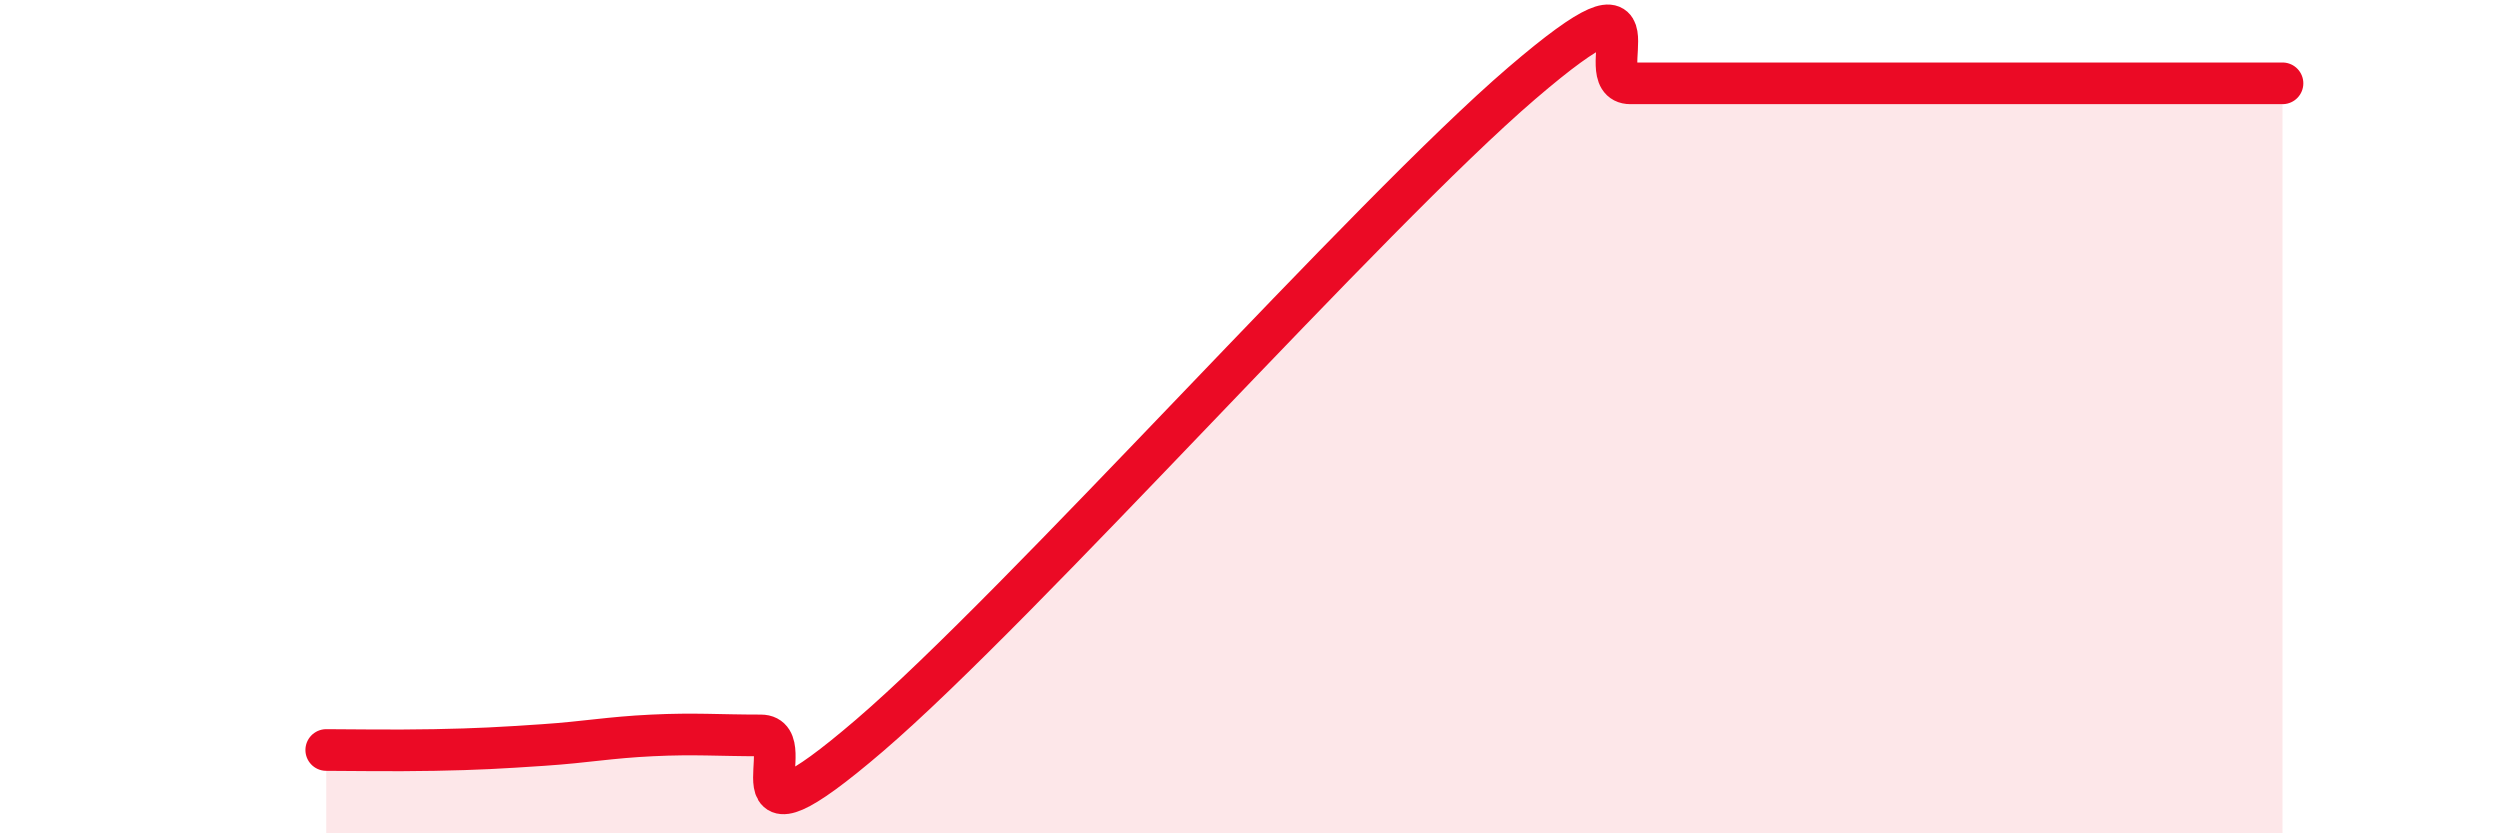
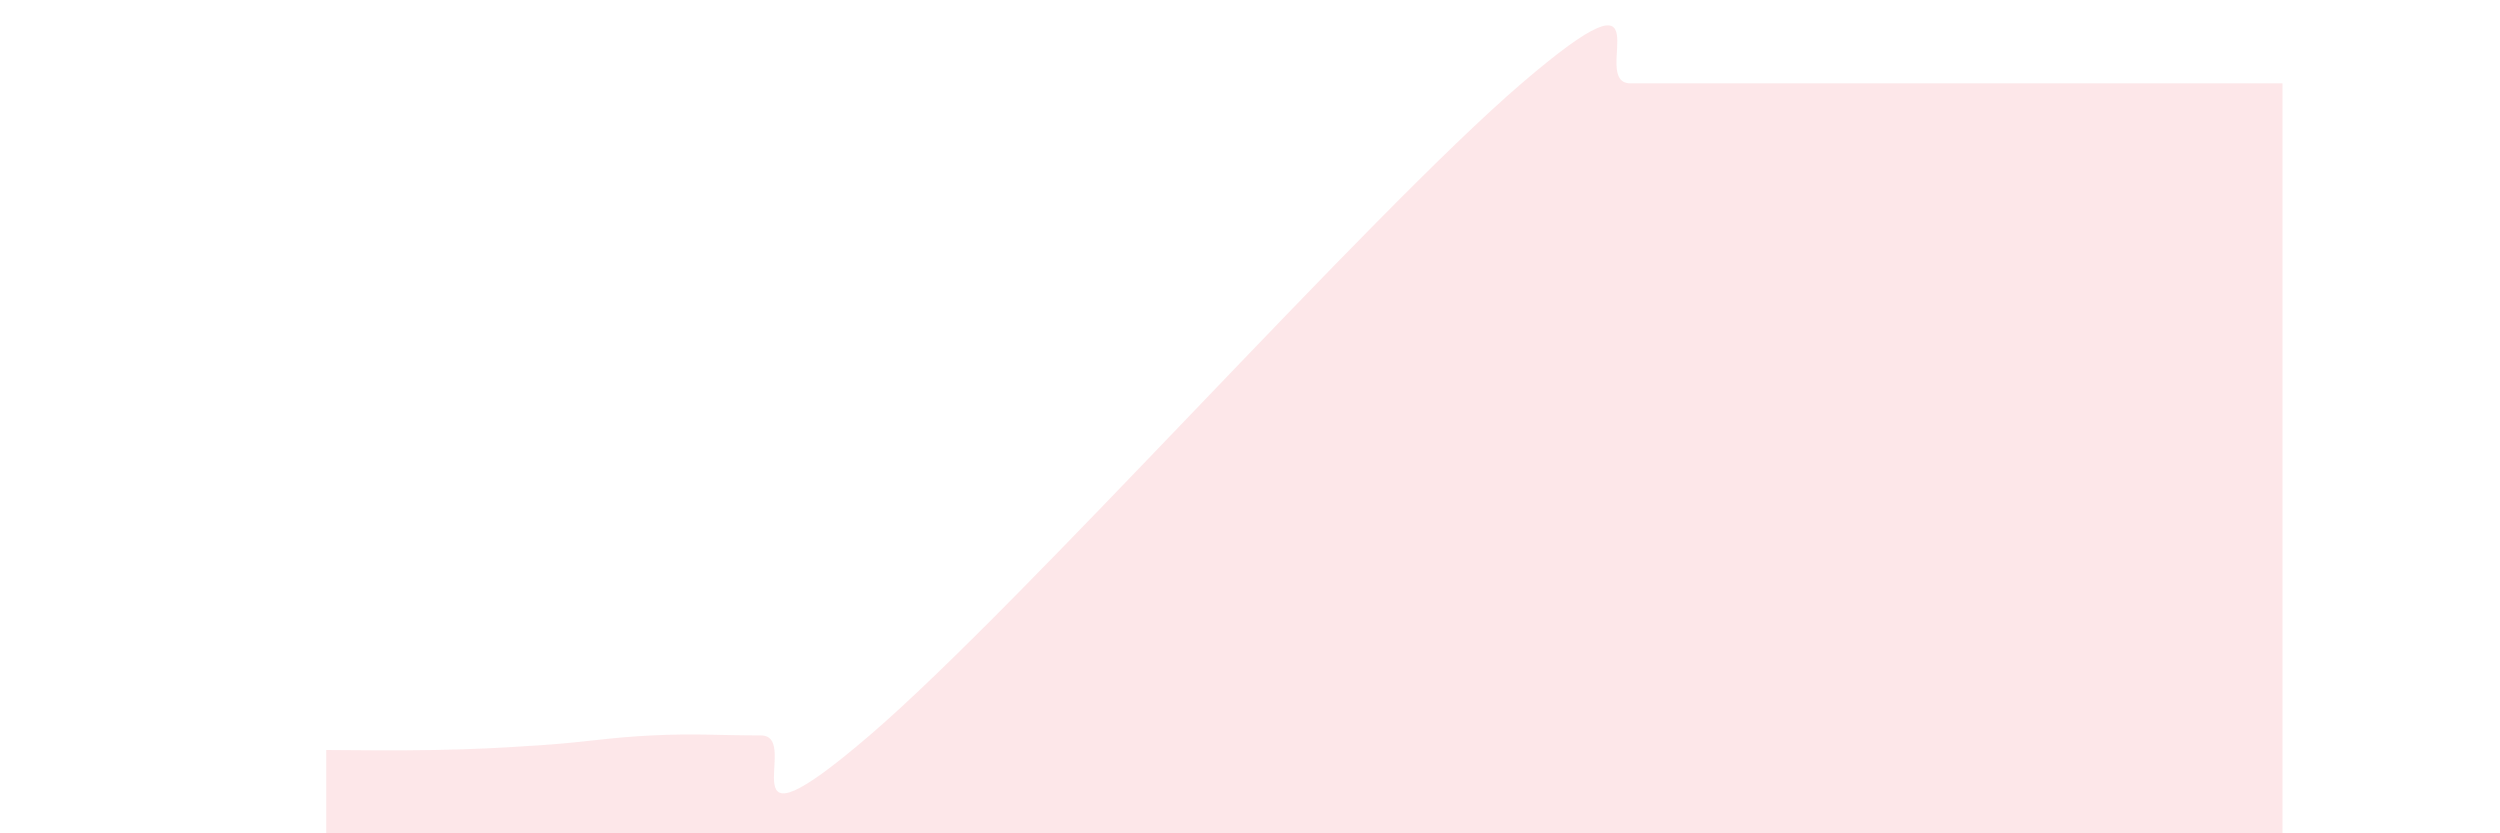
<svg xmlns="http://www.w3.org/2000/svg" width="60" height="20" viewBox="0 0 60 20">
  <path d="M 7.83,18 C 8.35,18 9.39,18.02 10.43,18 C 11.47,17.98 12,17.95 13.04,17.88 C 14.08,17.81 14.61,17.7 15.65,17.65 C 16.69,17.6 17.22,17.65 18.26,17.65 C 19.3,17.65 17.22,20.78 20.87,17.65 C 24.52,14.52 32.87,5.13 36.52,2 C 40.17,-1.13 38.09,2 39.13,2 C 40.17,2 40.7,2 41.74,2 C 42.78,2 43.31,2 44.35,2 C 45.39,2 45.92,2 46.96,2 C 48,2 48.53,2 49.57,2 C 50.61,2 51.13,2 52.17,2 C 53.21,2 54.26,2 54.78,2L54.78 20L7.83 20Z" fill="#EB0A25" opacity="0.1" stroke-linecap="round" stroke-linejoin="round" />
-   <path d="M 7.83,18 C 8.35,18 9.39,18.02 10.43,18 C 11.47,17.98 12,17.95 13.04,17.88 C 14.08,17.81 14.61,17.7 15.65,17.65 C 16.69,17.6 17.22,17.65 18.26,17.65 C 19.3,17.65 17.22,20.78 20.87,17.65 C 24.52,14.52 32.87,5.13 36.52,2 C 40.17,-1.13 38.09,2 39.13,2 C 40.17,2 40.7,2 41.74,2 C 42.78,2 43.31,2 44.35,2 C 45.39,2 45.92,2 46.96,2 C 48,2 48.53,2 49.57,2 C 50.61,2 51.13,2 52.17,2 C 53.21,2 54.26,2 54.78,2" stroke="#EB0A25" stroke-width="1" fill="none" stroke-linecap="round" stroke-linejoin="round" />
</svg>